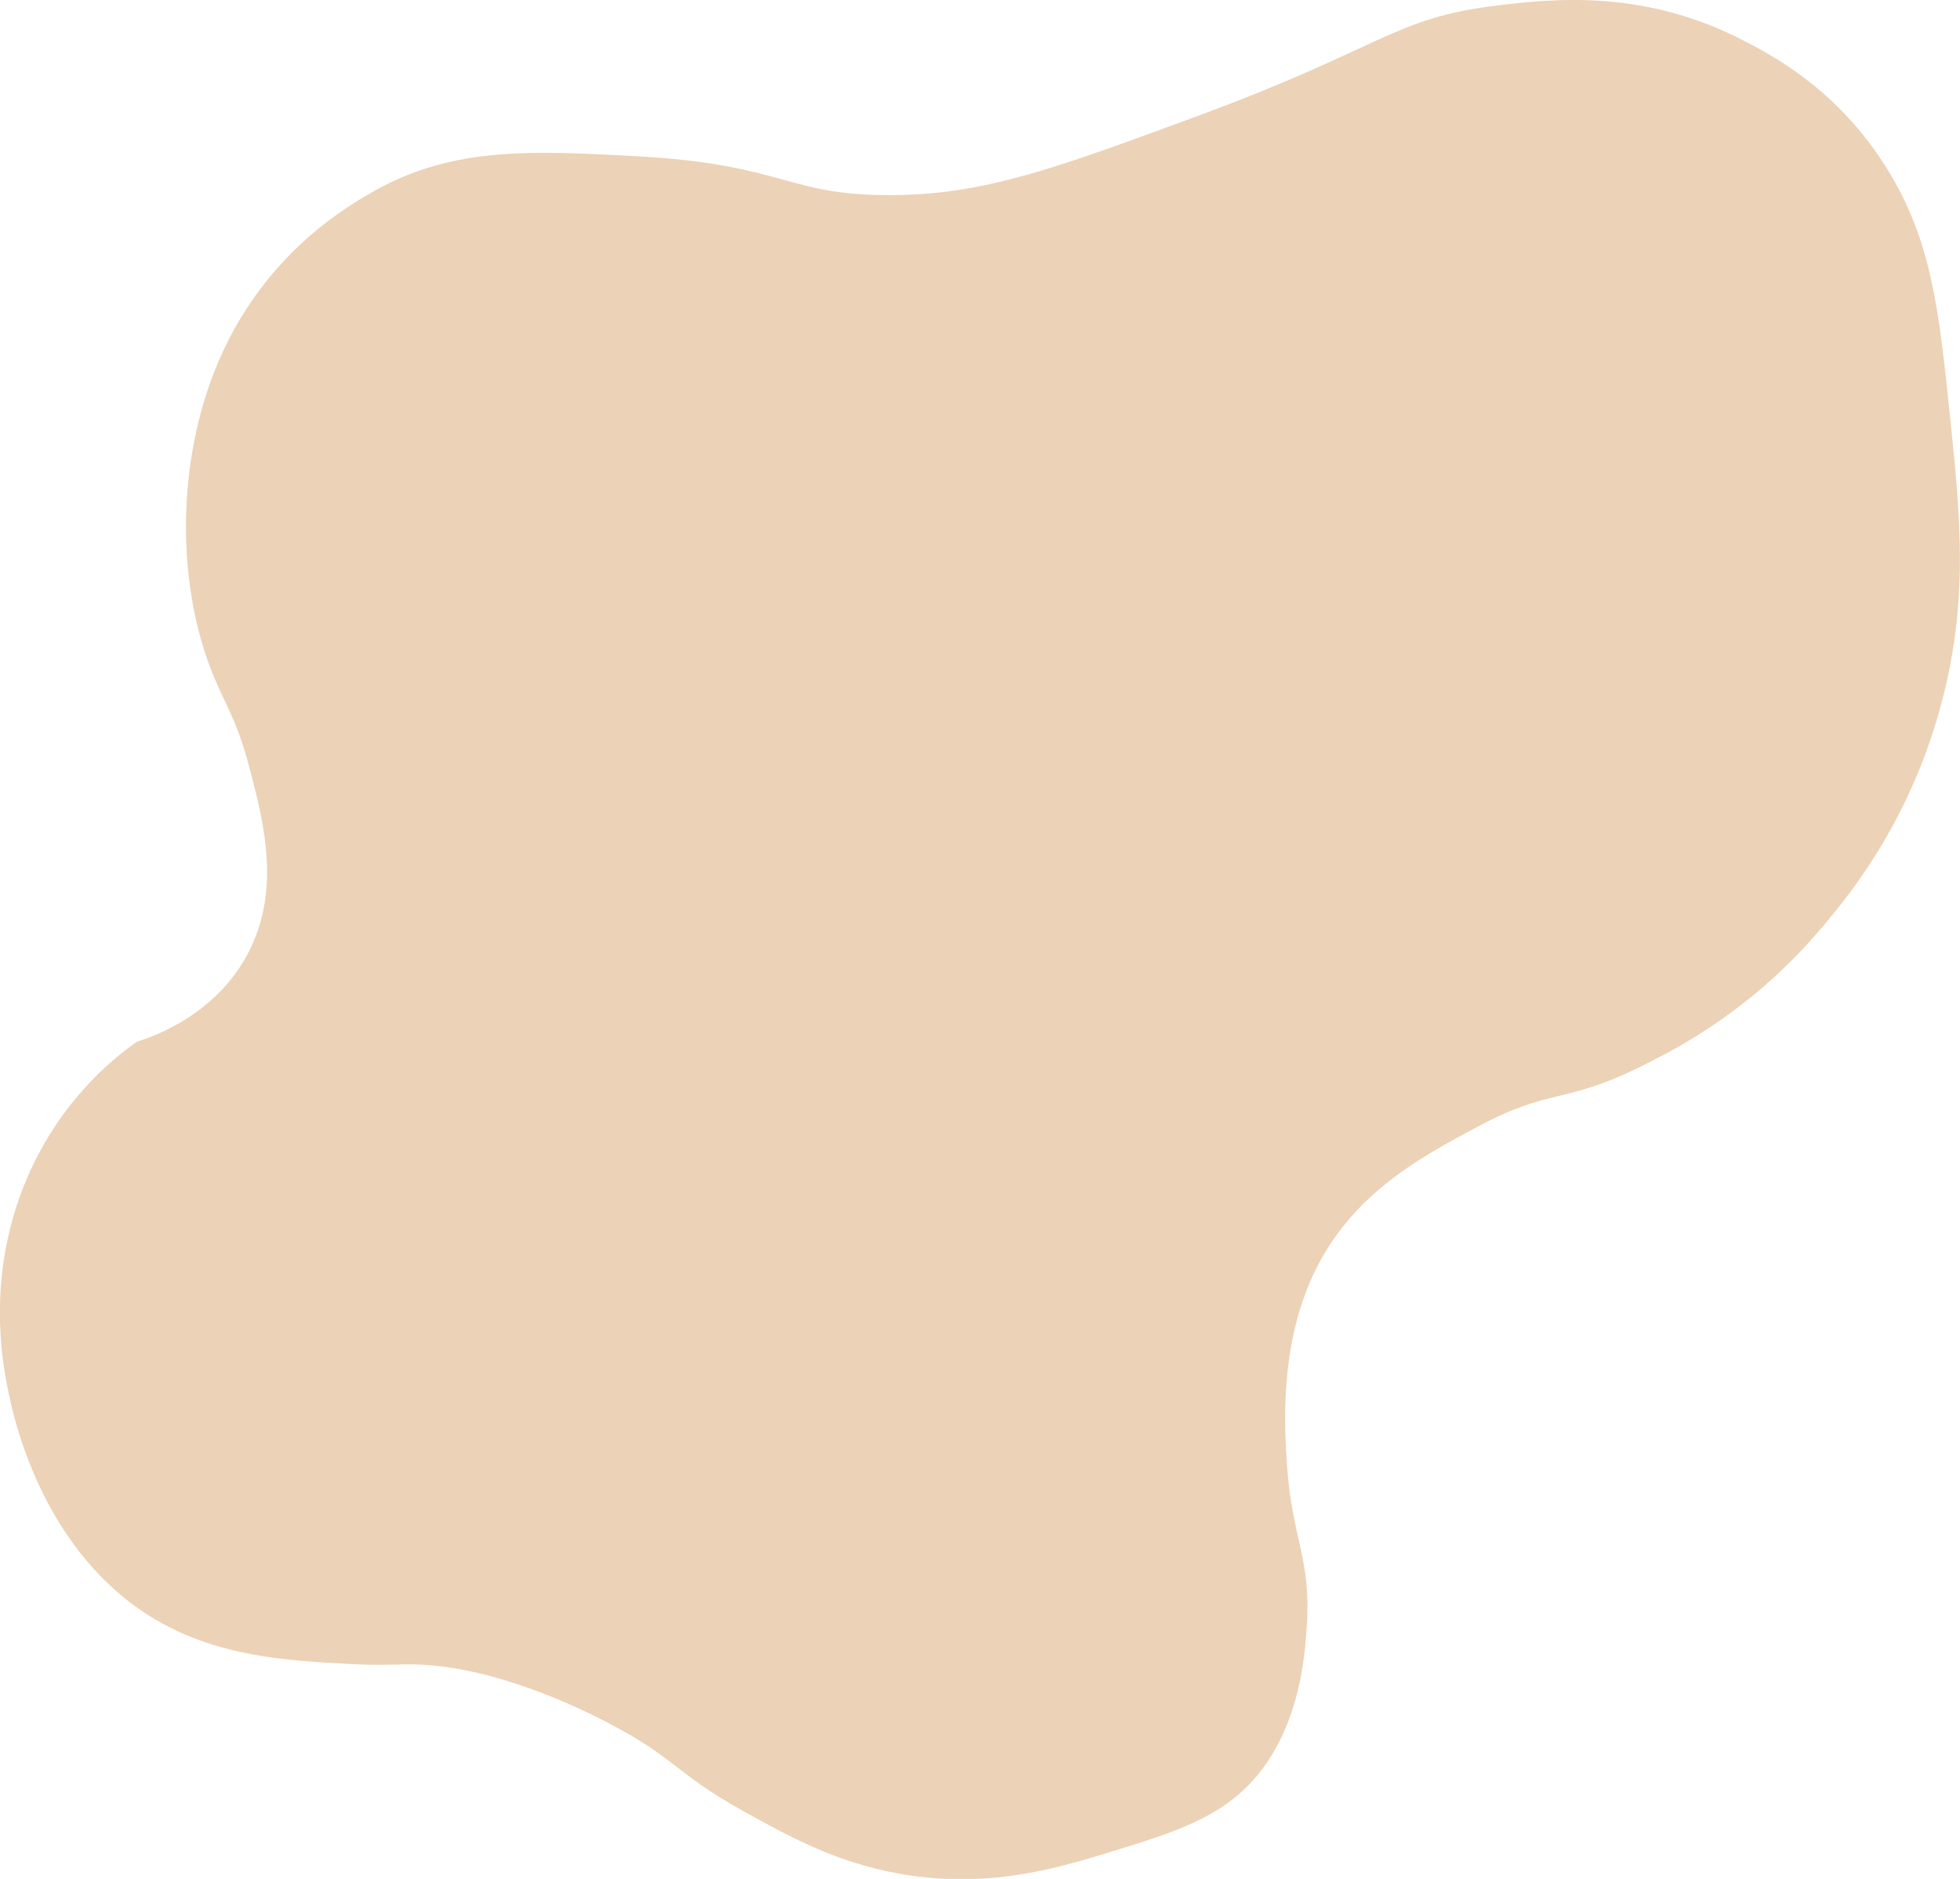
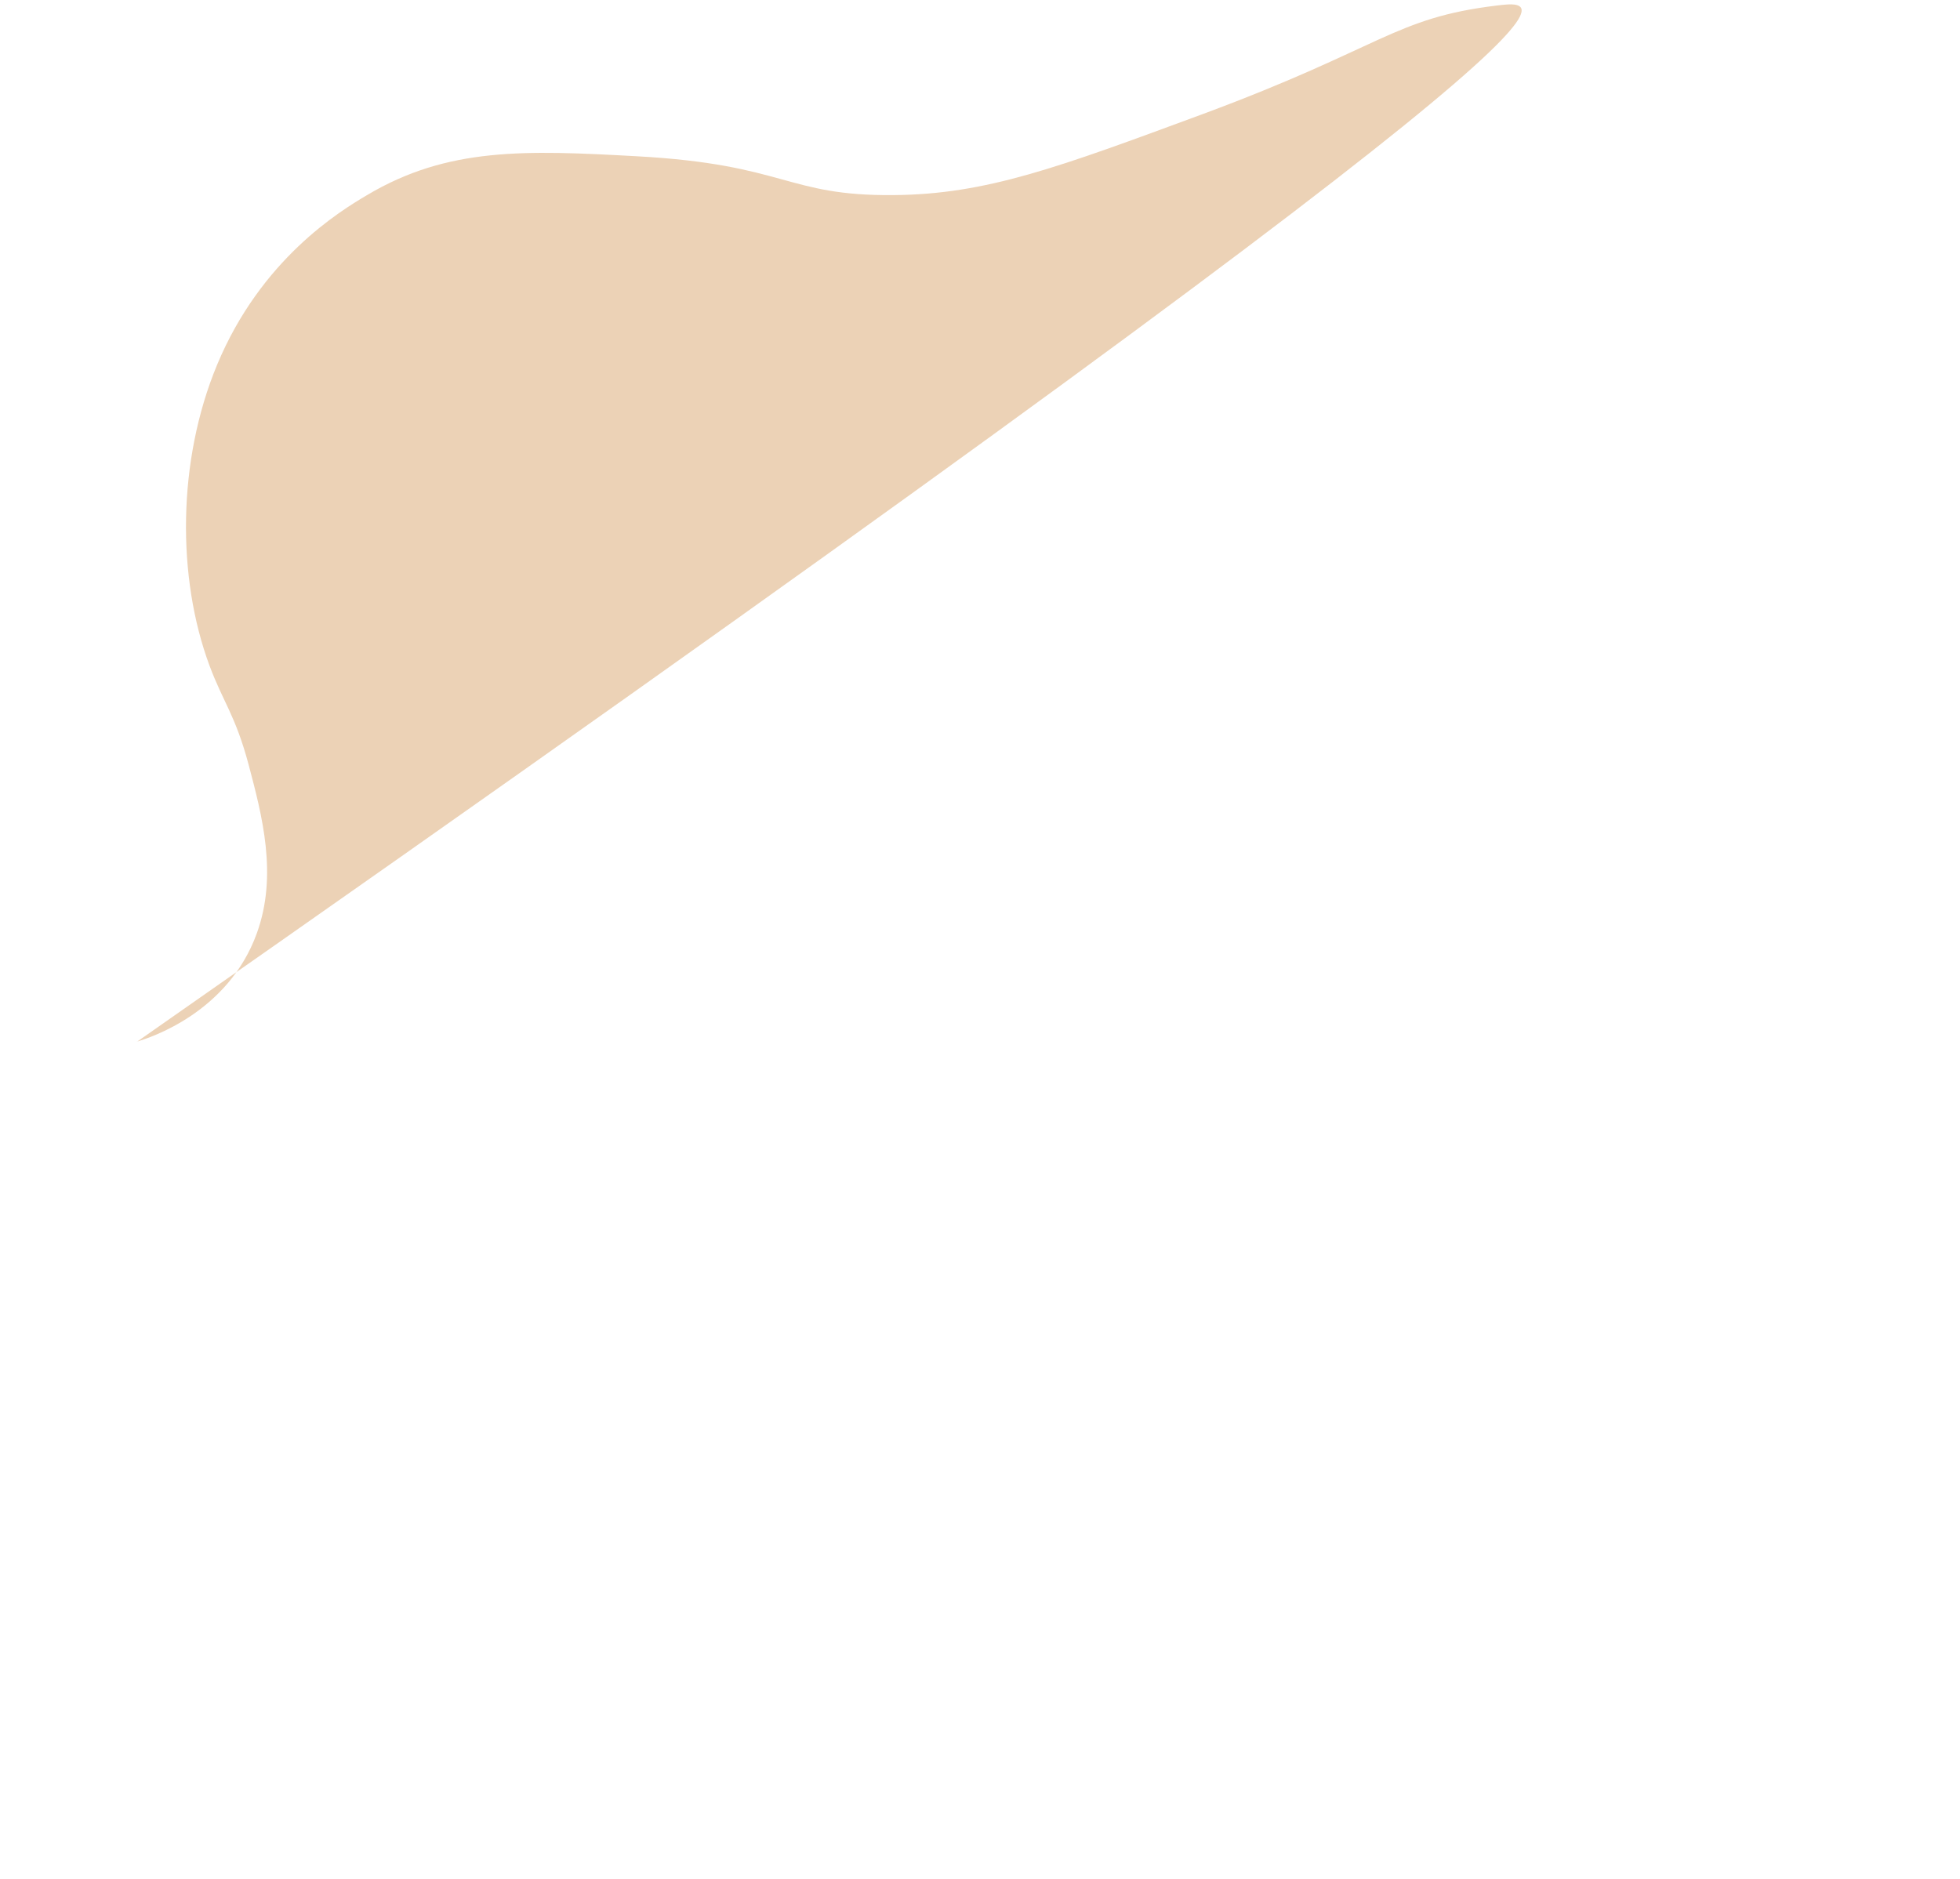
<svg xmlns="http://www.w3.org/2000/svg" id="Laag_2" version="1.1" viewBox="0 0 600.7 575.9">
  <defs>
    <style>
      .st0 {
        fill: #ecd2b6;
      }
    </style>
  </defs>
  <g id="Laag_1-2">
-     <path class="st0" d="M42,319.3c-6.5,4.5-30,22.1-38.8,56.9-6.2,24.4-1.9,44.9,0,53.3,2.1,9.4,9.9,39.2,33.7,59.3,22.3,18.8,48.3,20.1,71.5,21.3,14,.7,17.2-.9,30.6,1.2,4.8.8,22.5,3.9,47,16.6,21.4,11.1,20.4,15.3,41.9,27.3,13.6,7.5,27.7,15.4,47,19,26.7,4.9,47.8-1.2,63.3-5.9,24-7.3,40.1-12.2,51.1-29.6,9.6-15.2,10.7-32.7,11.2-40.3,1.4-21-4.6-26.7-6.1-49.8-.7-10.7-2.2-34,7.1-55.7,11.2-26,32.9-37.7,51.1-47.4,23.3-12.5,26.3-6.6,51.1-19,10.8-5.4,33.6-17.1,55.1-42.7,7.8-9.3,25.9-31.1,35.7-66.4,9.1-32.6,6.3-59,3.1-90.1-3.4-32.7-5.7-53.9-19.4-75.8-14.8-23.7-34.2-34.1-43.9-39.1C503.8-3.4,476-.4,458.7,1.7c-31.4,3.8-34.9,12.8-89.9,33.2-44.4,16.4-66.5,24.7-95,24.9-32.9.3-32.8-9.4-78.6-11.9-34.3-1.9-58-2.8-82.7,11.9-8.3,4.9-32.5,19.6-46,52.1-12.2,29.4-12.3,65.2-2.3,92.1,4.2,11.3,7.9,15.1,12,30.4,4.1,15.5,9,33.8,2.5,51.7-8.8,24.3-32.7,32-36.8,33.2h0Z" />
+     <path class="st0" d="M42,319.3C503.8-3.4,476-.4,458.7,1.7c-31.4,3.8-34.9,12.8-89.9,33.2-44.4,16.4-66.5,24.7-95,24.9-32.9.3-32.8-9.4-78.6-11.9-34.3-1.9-58-2.8-82.7,11.9-8.3,4.9-32.5,19.6-46,52.1-12.2,29.4-12.3,65.2-2.3,92.1,4.2,11.3,7.9,15.1,12,30.4,4.1,15.5,9,33.8,2.5,51.7-8.8,24.3-32.7,32-36.8,33.2h0Z" />
  </g>
</svg>